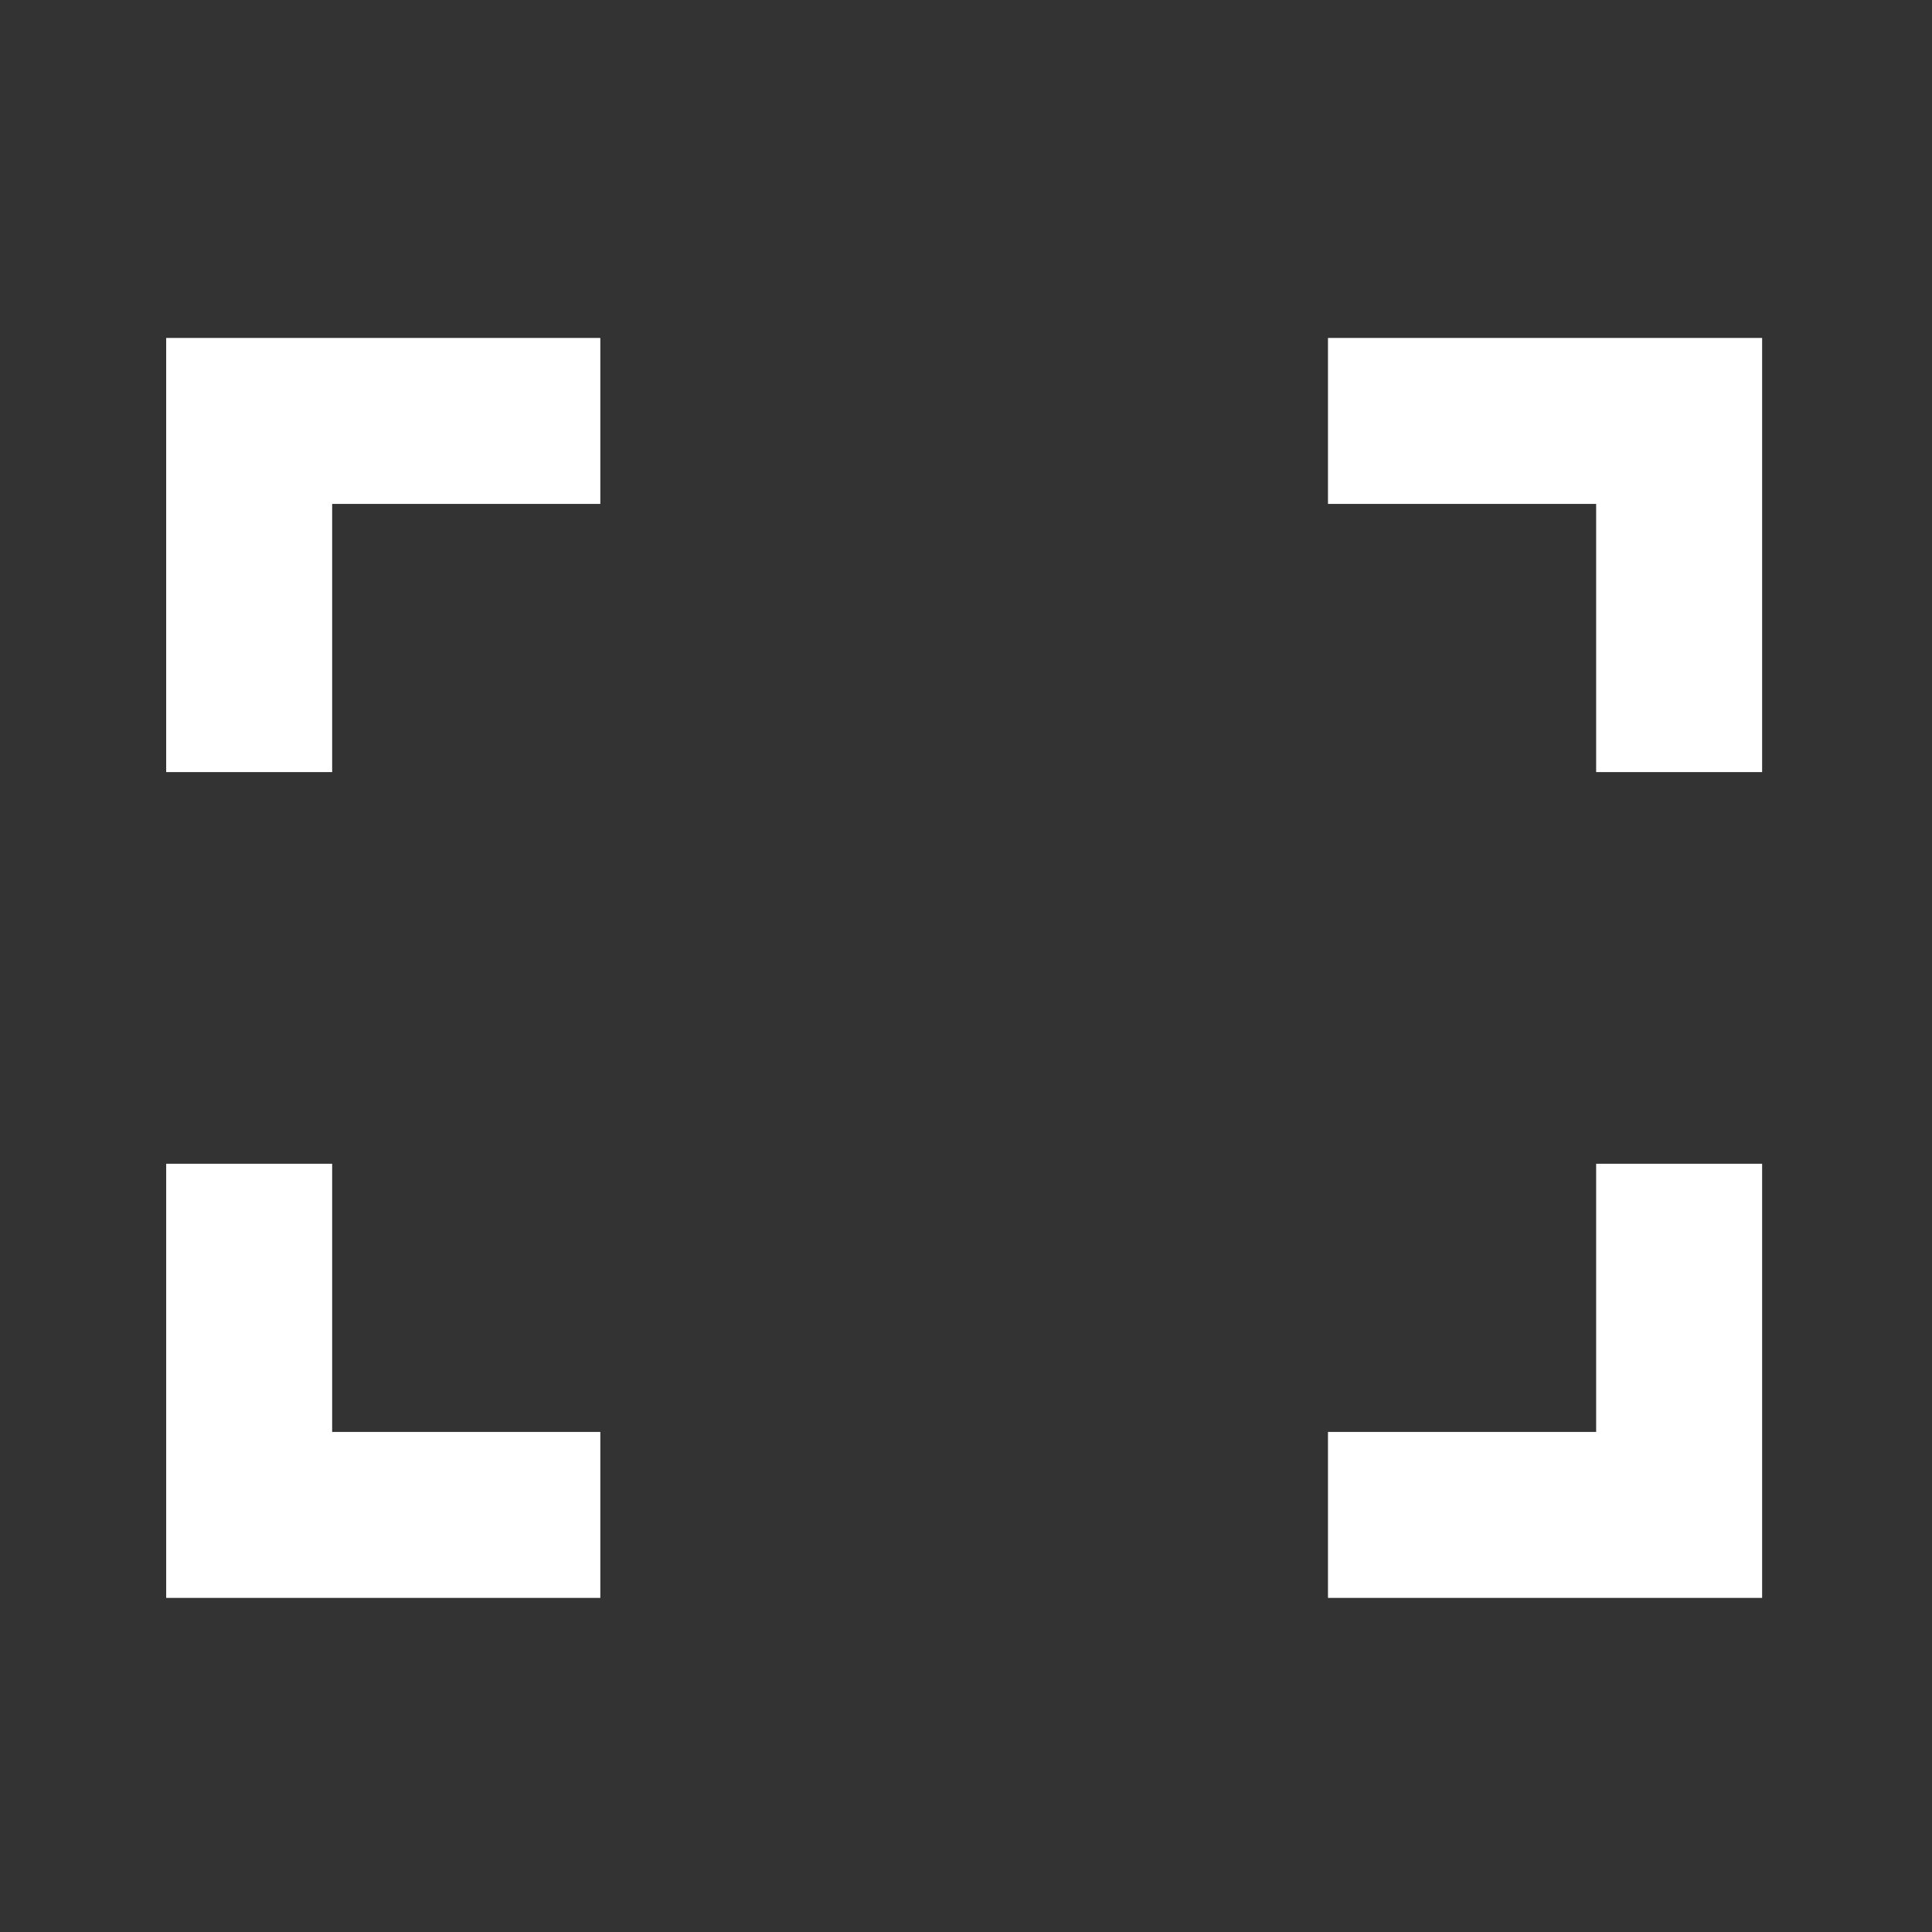
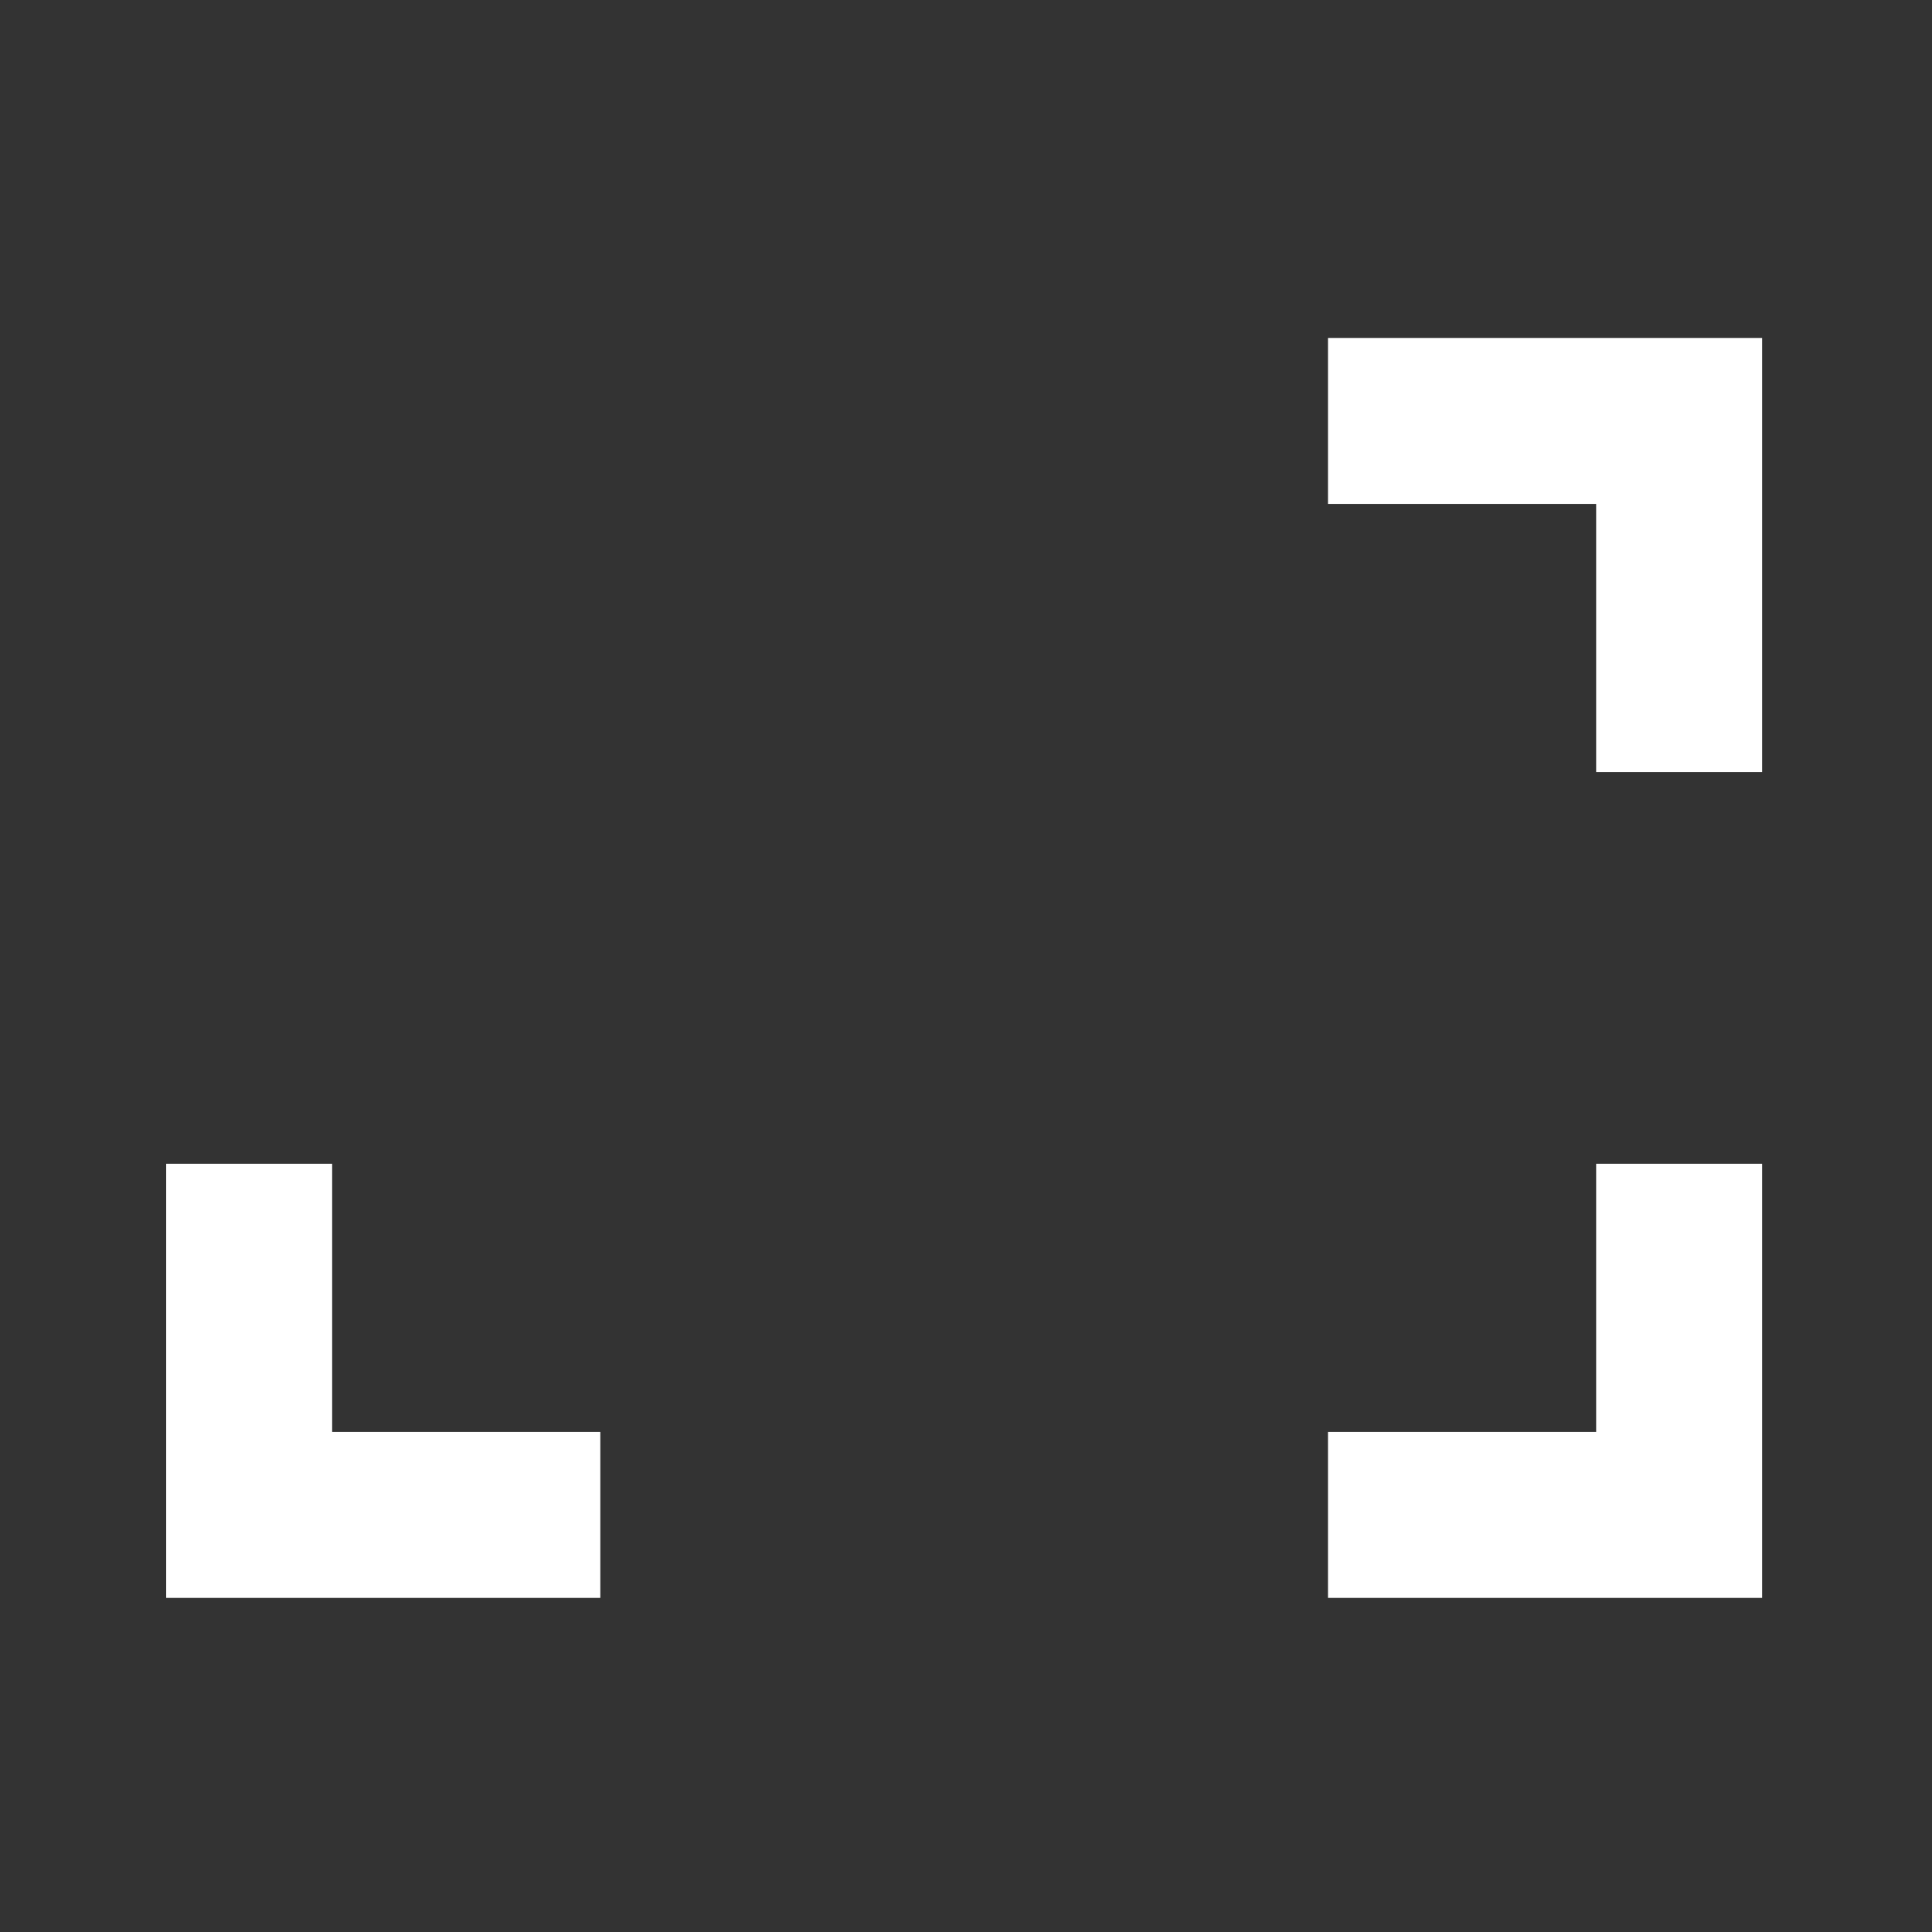
<svg xmlns="http://www.w3.org/2000/svg" version="1.1" id="_x32_" x="0px" y="0px" width="511.98px" height="512.012px" viewBox="0 0 511.98 512.012" enable-background="new 0 0 511.98 512.012" xml:space="preserve">
  <rect x="0" y="0" width="511.98" height="512.012" fill="#333333" stroke="none" />
-   <polygon fill="#FFFFFF" points="159.084,89.556 44.038,89.556 44.038,204.603 88.021,204.603 88.021,133.539 159.084,133.539 " />
  <polygon fill="#FFFFFF" points="466.962,204.603 466.962,89.556 351.916,89.556 351.916,133.539 422.98,133.539 422.98,204.603 " />
  <polygon fill="#FFFFFF" points="351.916,423.443 466.962,423.443 466.962,308.396 422.98,308.396 422.98,379.461 351.916,379.461   " />
  <polygon fill="#FFFFFF" points="44.039,308.396 44.039,423.443 159.084,423.443 159.084,379.461 88.021,379.461 88.021,308.396 " />
</svg>